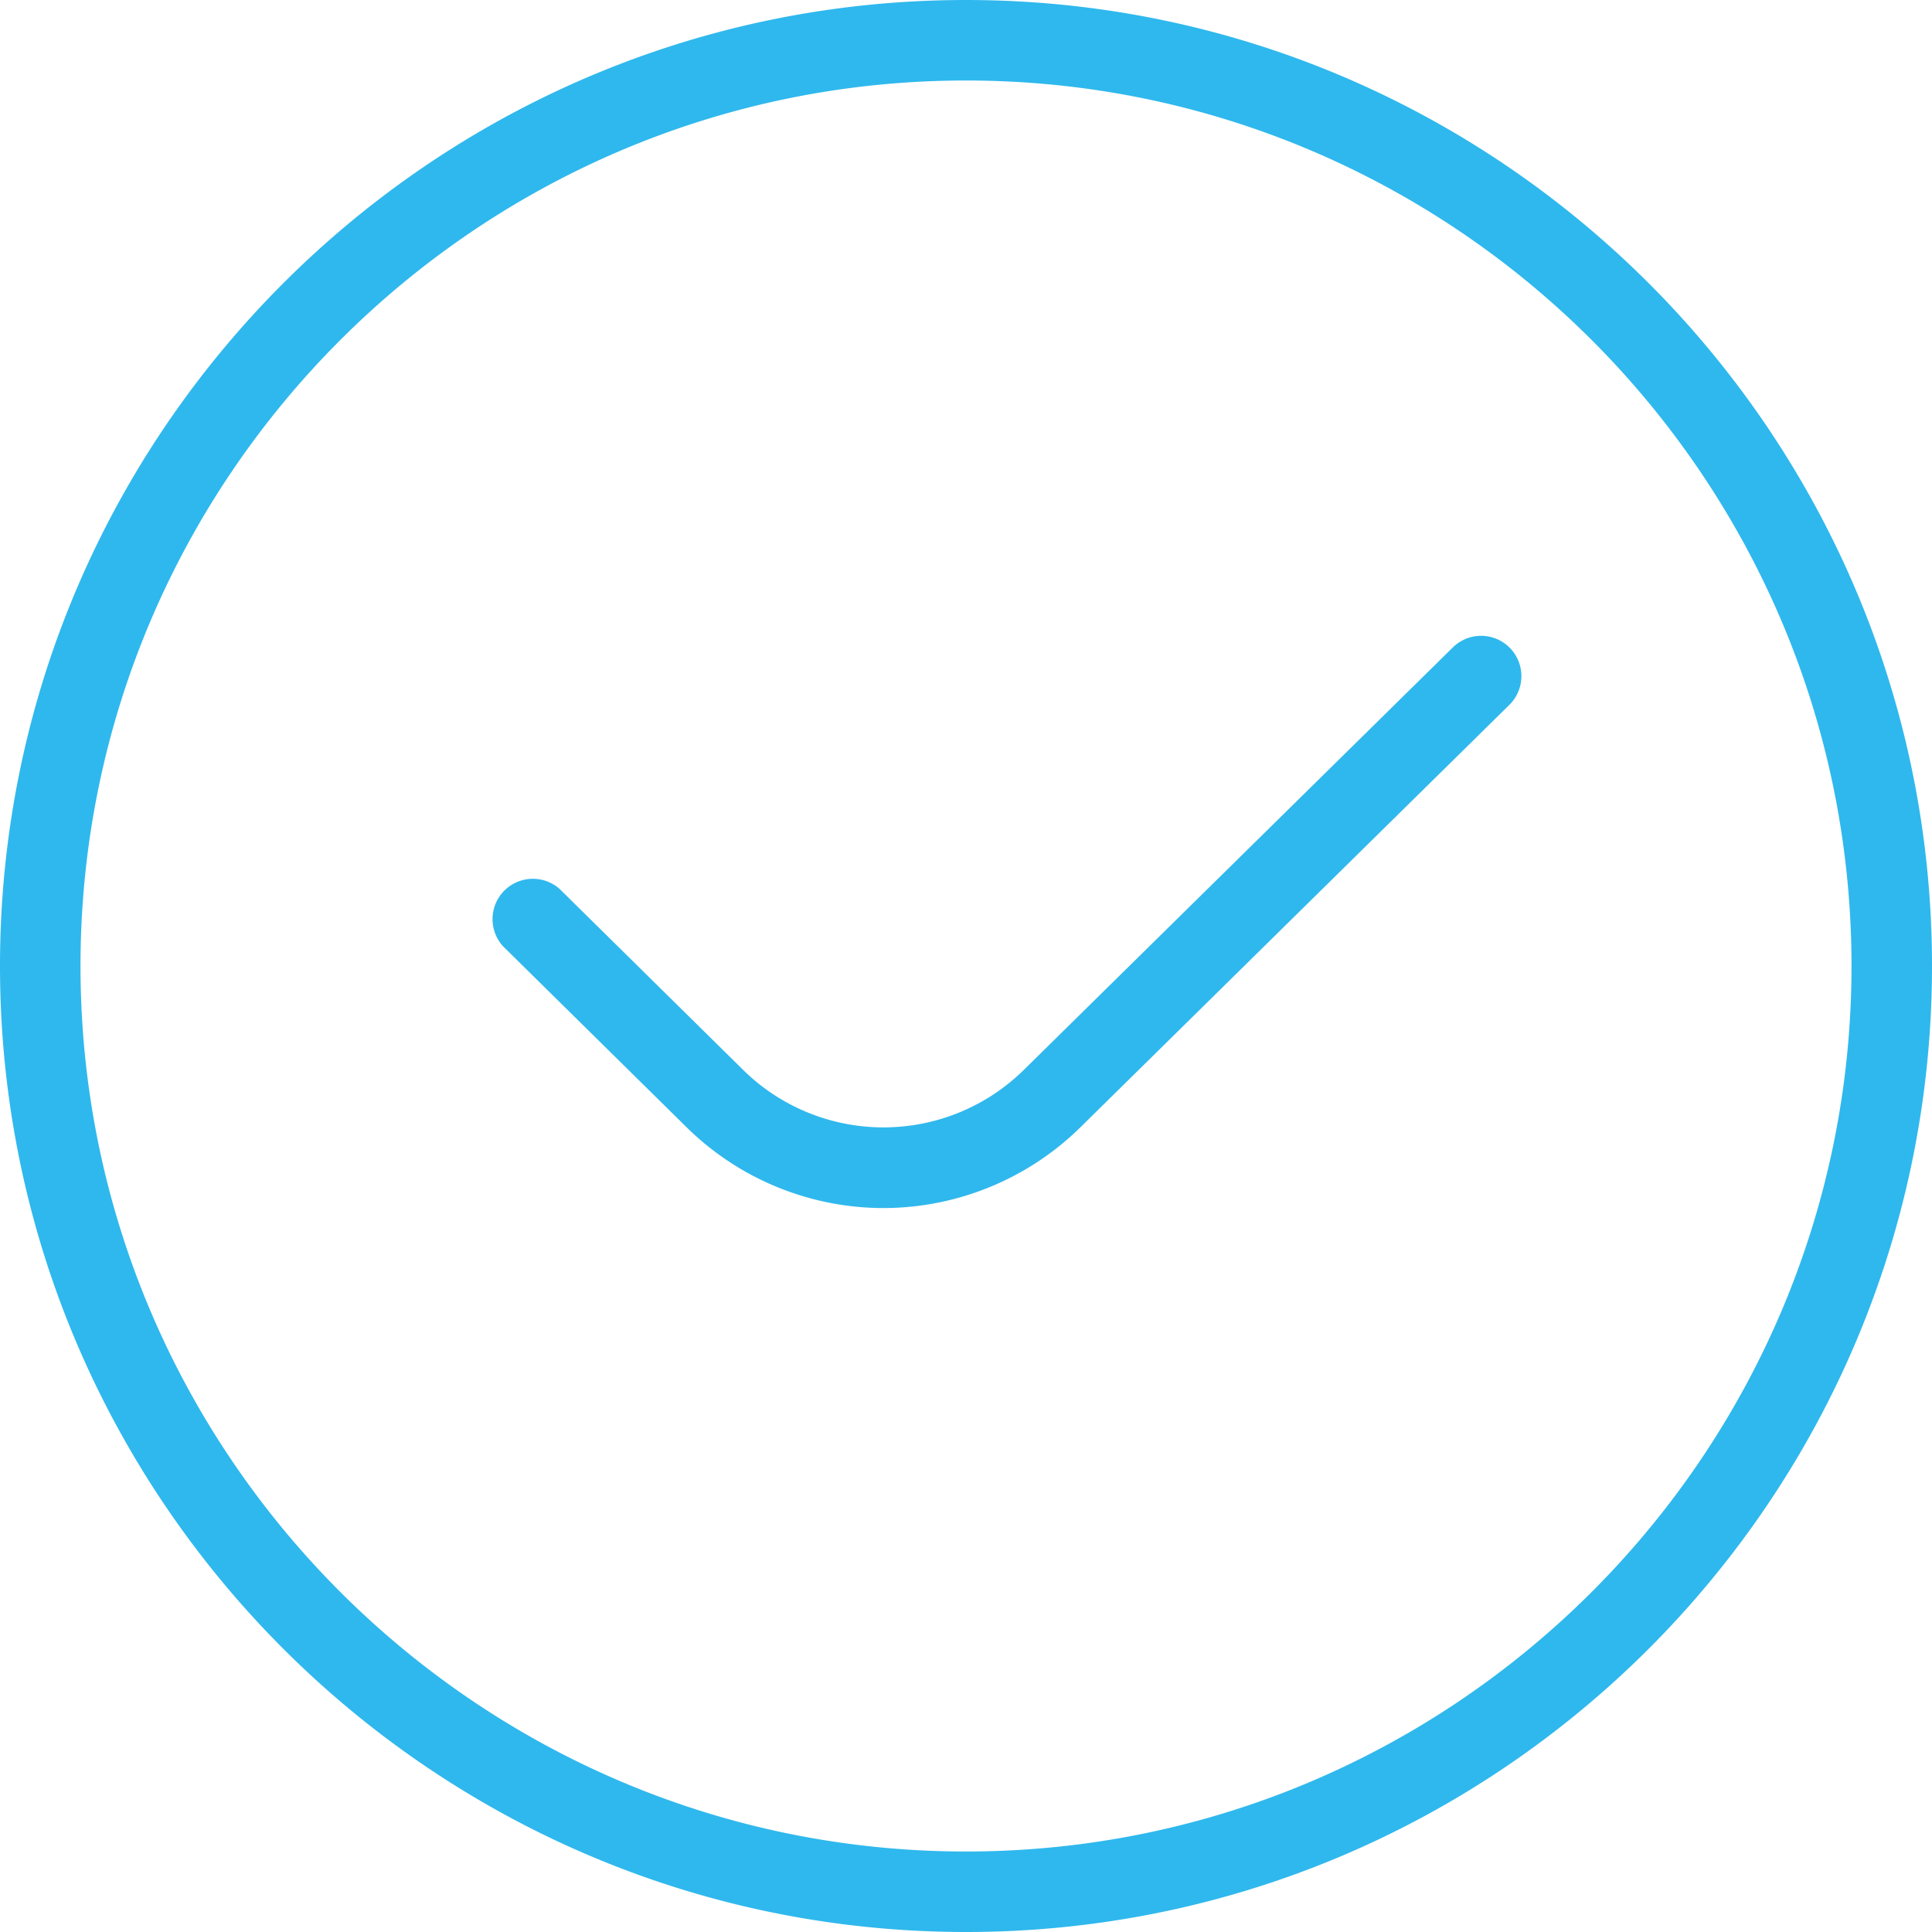
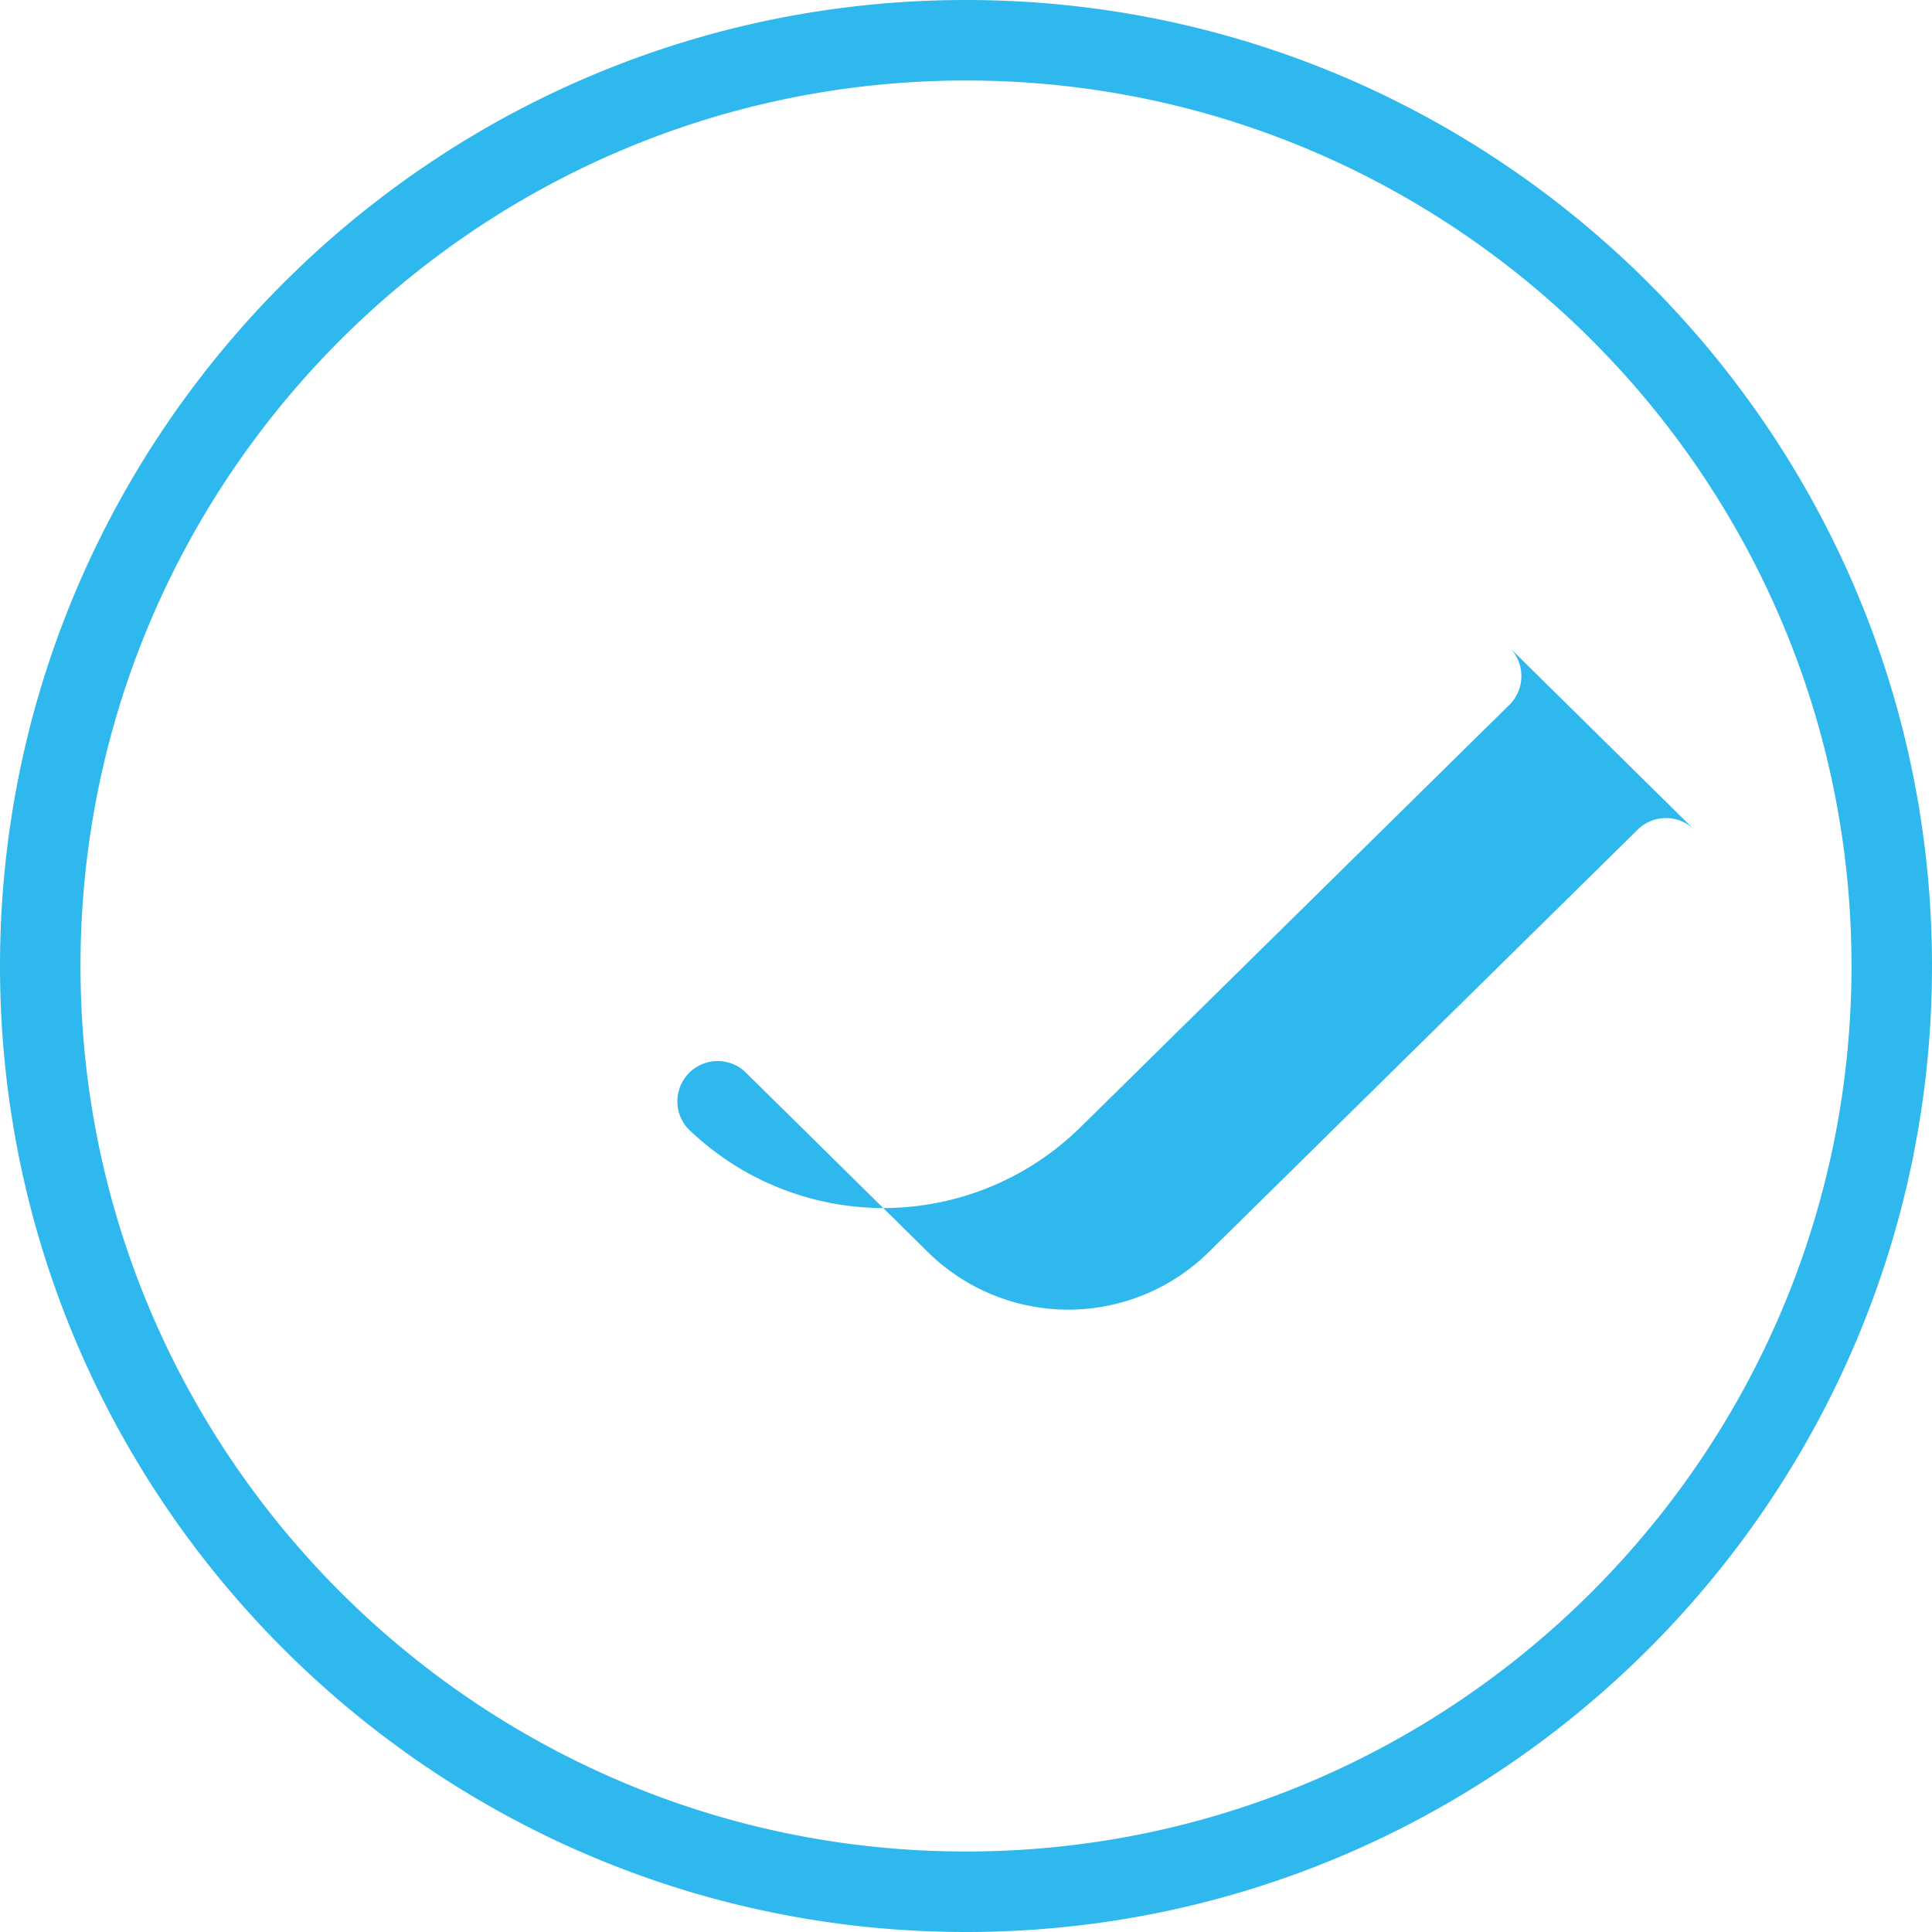
<svg xmlns="http://www.w3.org/2000/svg" version="1.1" width="512" height="512" x="0" y="0" viewBox="0 0 24 24" style="enable-background:new 0 0 512 512" xml:space="preserve">
  <g>
-     <path d="M18.756 8.048a.502.502 0 0 1-.006.708L13.425 14a3.494 3.494 0 0 1-2.45 1.007 3.49 3.49 0 0 1-2.43-.988l-2.296-2.264a.501.501 0 0 1 .703-.712l2.292 2.26a2.485 2.485 0 0 0 3.48-.018l5.324-5.243a.501.501 0 0 1 .707.005ZM24 12c0 6.617-5.383 12-12 12S0 18.617 0 12 5.383 0 12 0s12 5.383 12 12Zm-1 0c0-6.065-4.935-11-11-11S1 5.935 1 12s4.935 11 11 11 11-4.935 11-11Z" fill="#2fb8ed" opacity="1" data-original="#000000" />
+     <path d="M18.756 8.048a.502.502 0 0 1-.006.708L13.425 14a3.494 3.494 0 0 1-2.45 1.007 3.49 3.49 0 0 1-2.43-.988a.501.501 0 0 1 .703-.712l2.292 2.26a2.485 2.485 0 0 0 3.48-.018l5.324-5.243a.501.501 0 0 1 .707.005ZM24 12c0 6.617-5.383 12-12 12S0 18.617 0 12 5.383 0 12 0s12 5.383 12 12Zm-1 0c0-6.065-4.935-11-11-11S1 5.935 1 12s4.935 11 11 11 11-4.935 11-11Z" fill="#2fb8ed" opacity="1" data-original="#000000" />
  </g>
</svg>